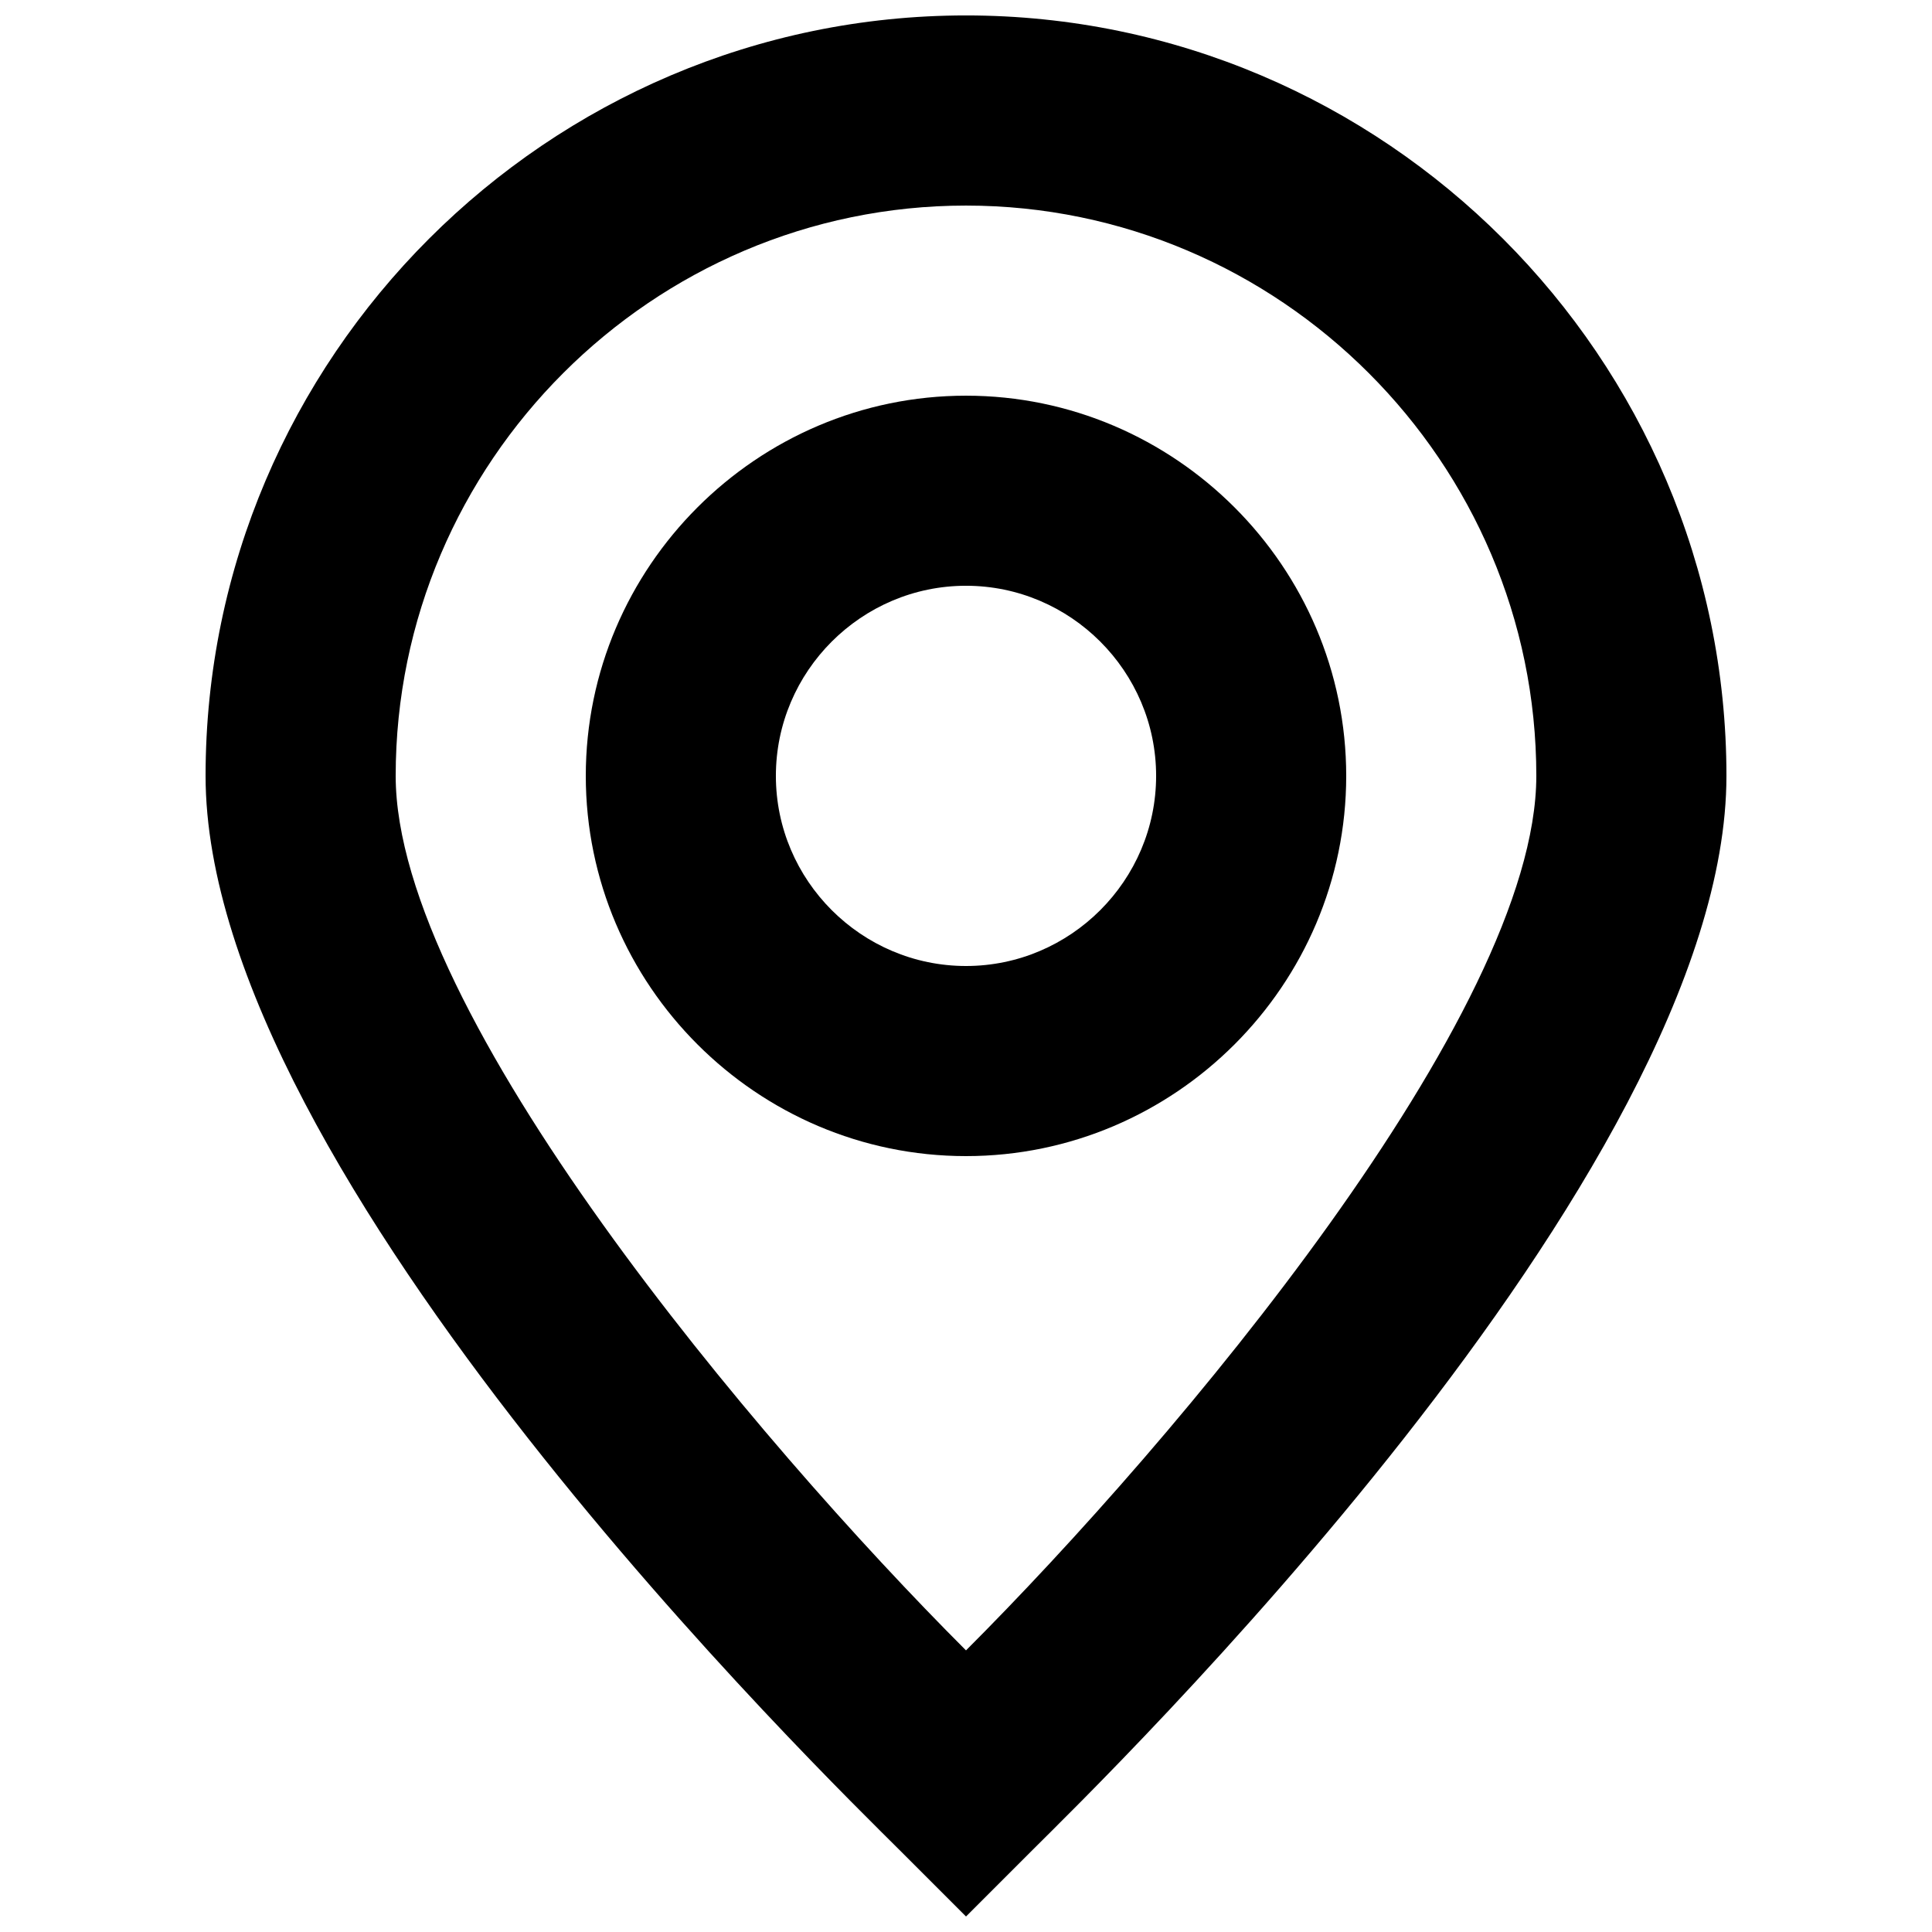
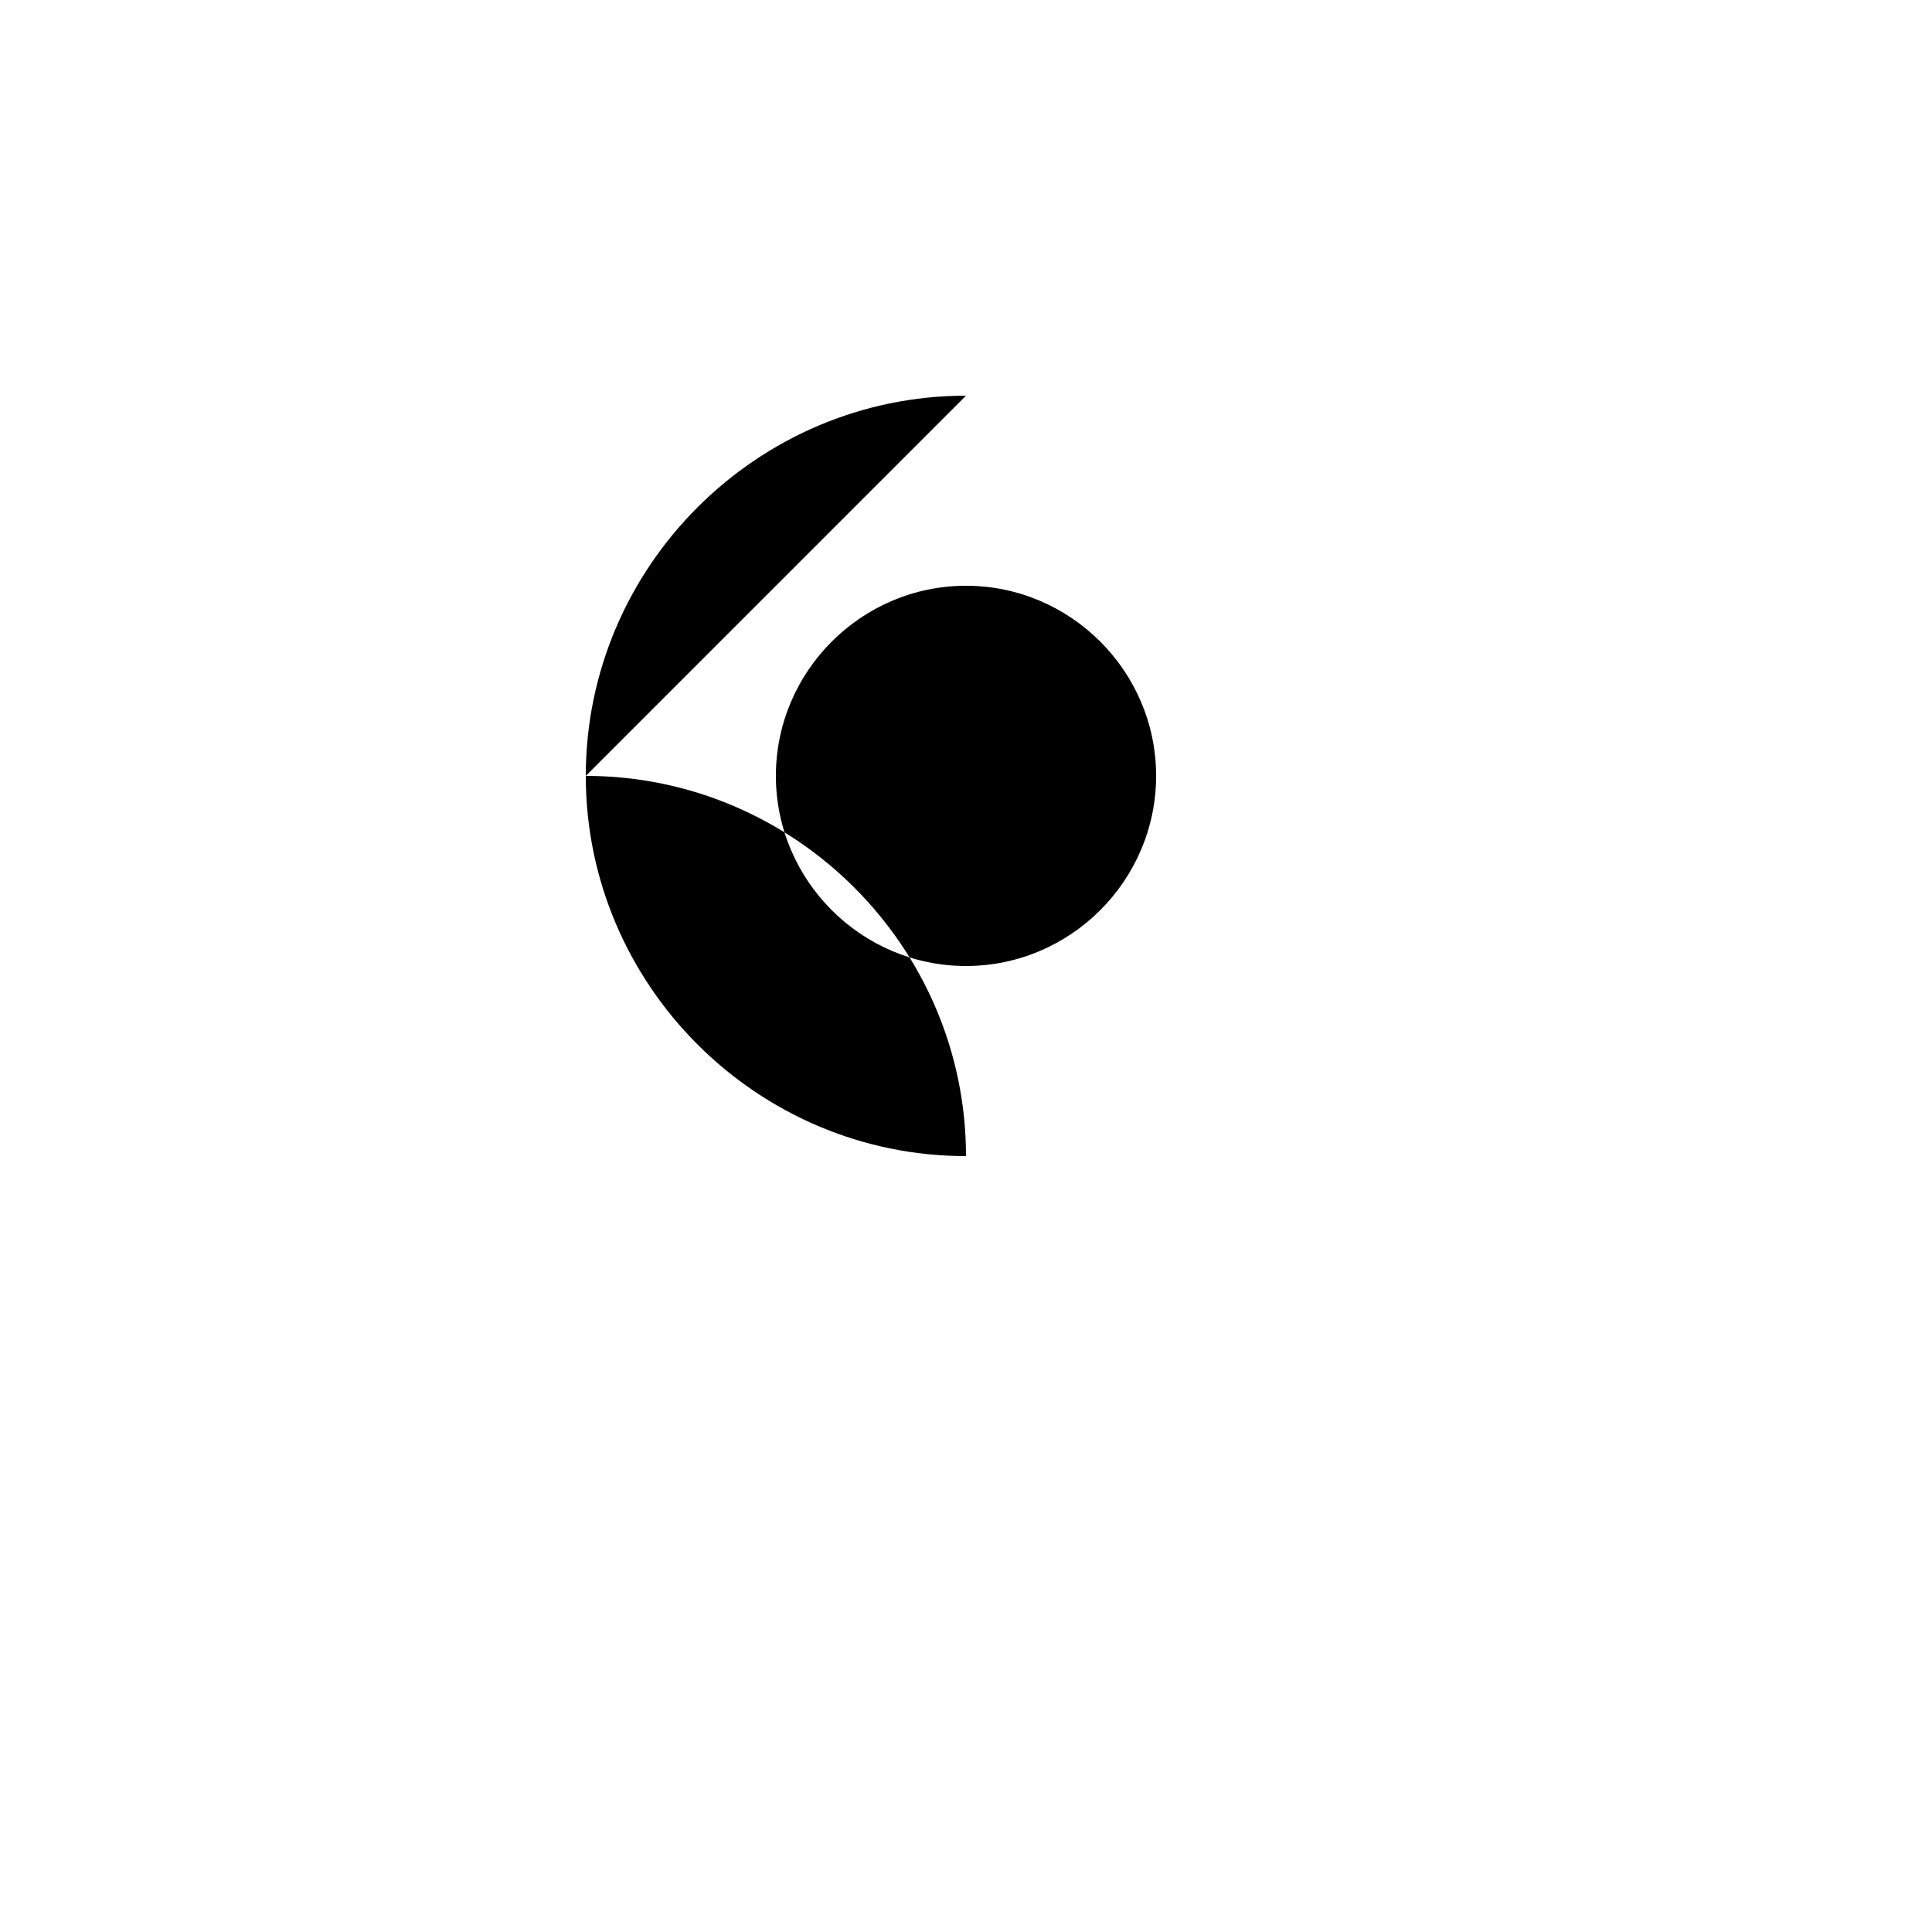
<svg xmlns="http://www.w3.org/2000/svg" width="800px" height="800px" version="1.1" viewBox="144 144 512 512">
  <defs>
    <clipPath id="a">
-       <path d="m198 148.09h404v503.81h-404z" />
-     </clipPath>
+       </clipPath>
  </defs>
  <g clip-path="url(#a)">
-     <path d="m400 148.09c-110.84 0-201.52 90.688-201.52 201.52 0 105.8 166.26 267.02 183.89 284.65l17.633 17.633 17.633-17.633c17.633-17.633 183.89-178.85 183.89-284.65 0-110.84-90.688-201.52-201.52-201.52zm0 433.28c-55.422-55.422-151.14-168.78-151.14-231.75 0-83.129 68.016-151.14 151.14-151.14s151.14 68.016 151.14 151.14c-0.004 62.977-95.727 176.33-151.14 231.75z" />
-   </g>
-   <path d="m400 248.86c-55.422 0-100.76 45.344-100.76 100.76 0 55.418 45.344 100.76 100.76 100.76s100.76-45.344 100.76-100.76c0-55.418-45.344-100.76-100.76-100.76zm0 151.14c-27.711 0-50.383-22.672-50.383-50.383 0-27.711 22.672-50.383 50.383-50.383s50.383 22.672 50.383 50.383c-0.004 27.711-22.676 50.383-50.383 50.383z" />
+     </g>
+   <path d="m400 248.86c-55.422 0-100.76 45.344-100.76 100.76 0 55.418 45.344 100.76 100.76 100.76c0-55.418-45.344-100.76-100.76-100.76zm0 151.14c-27.711 0-50.383-22.672-50.383-50.383 0-27.711 22.672-50.383 50.383-50.383s50.383 22.672 50.383 50.383c-0.004 27.711-22.676 50.383-50.383 50.383z" />
</svg>